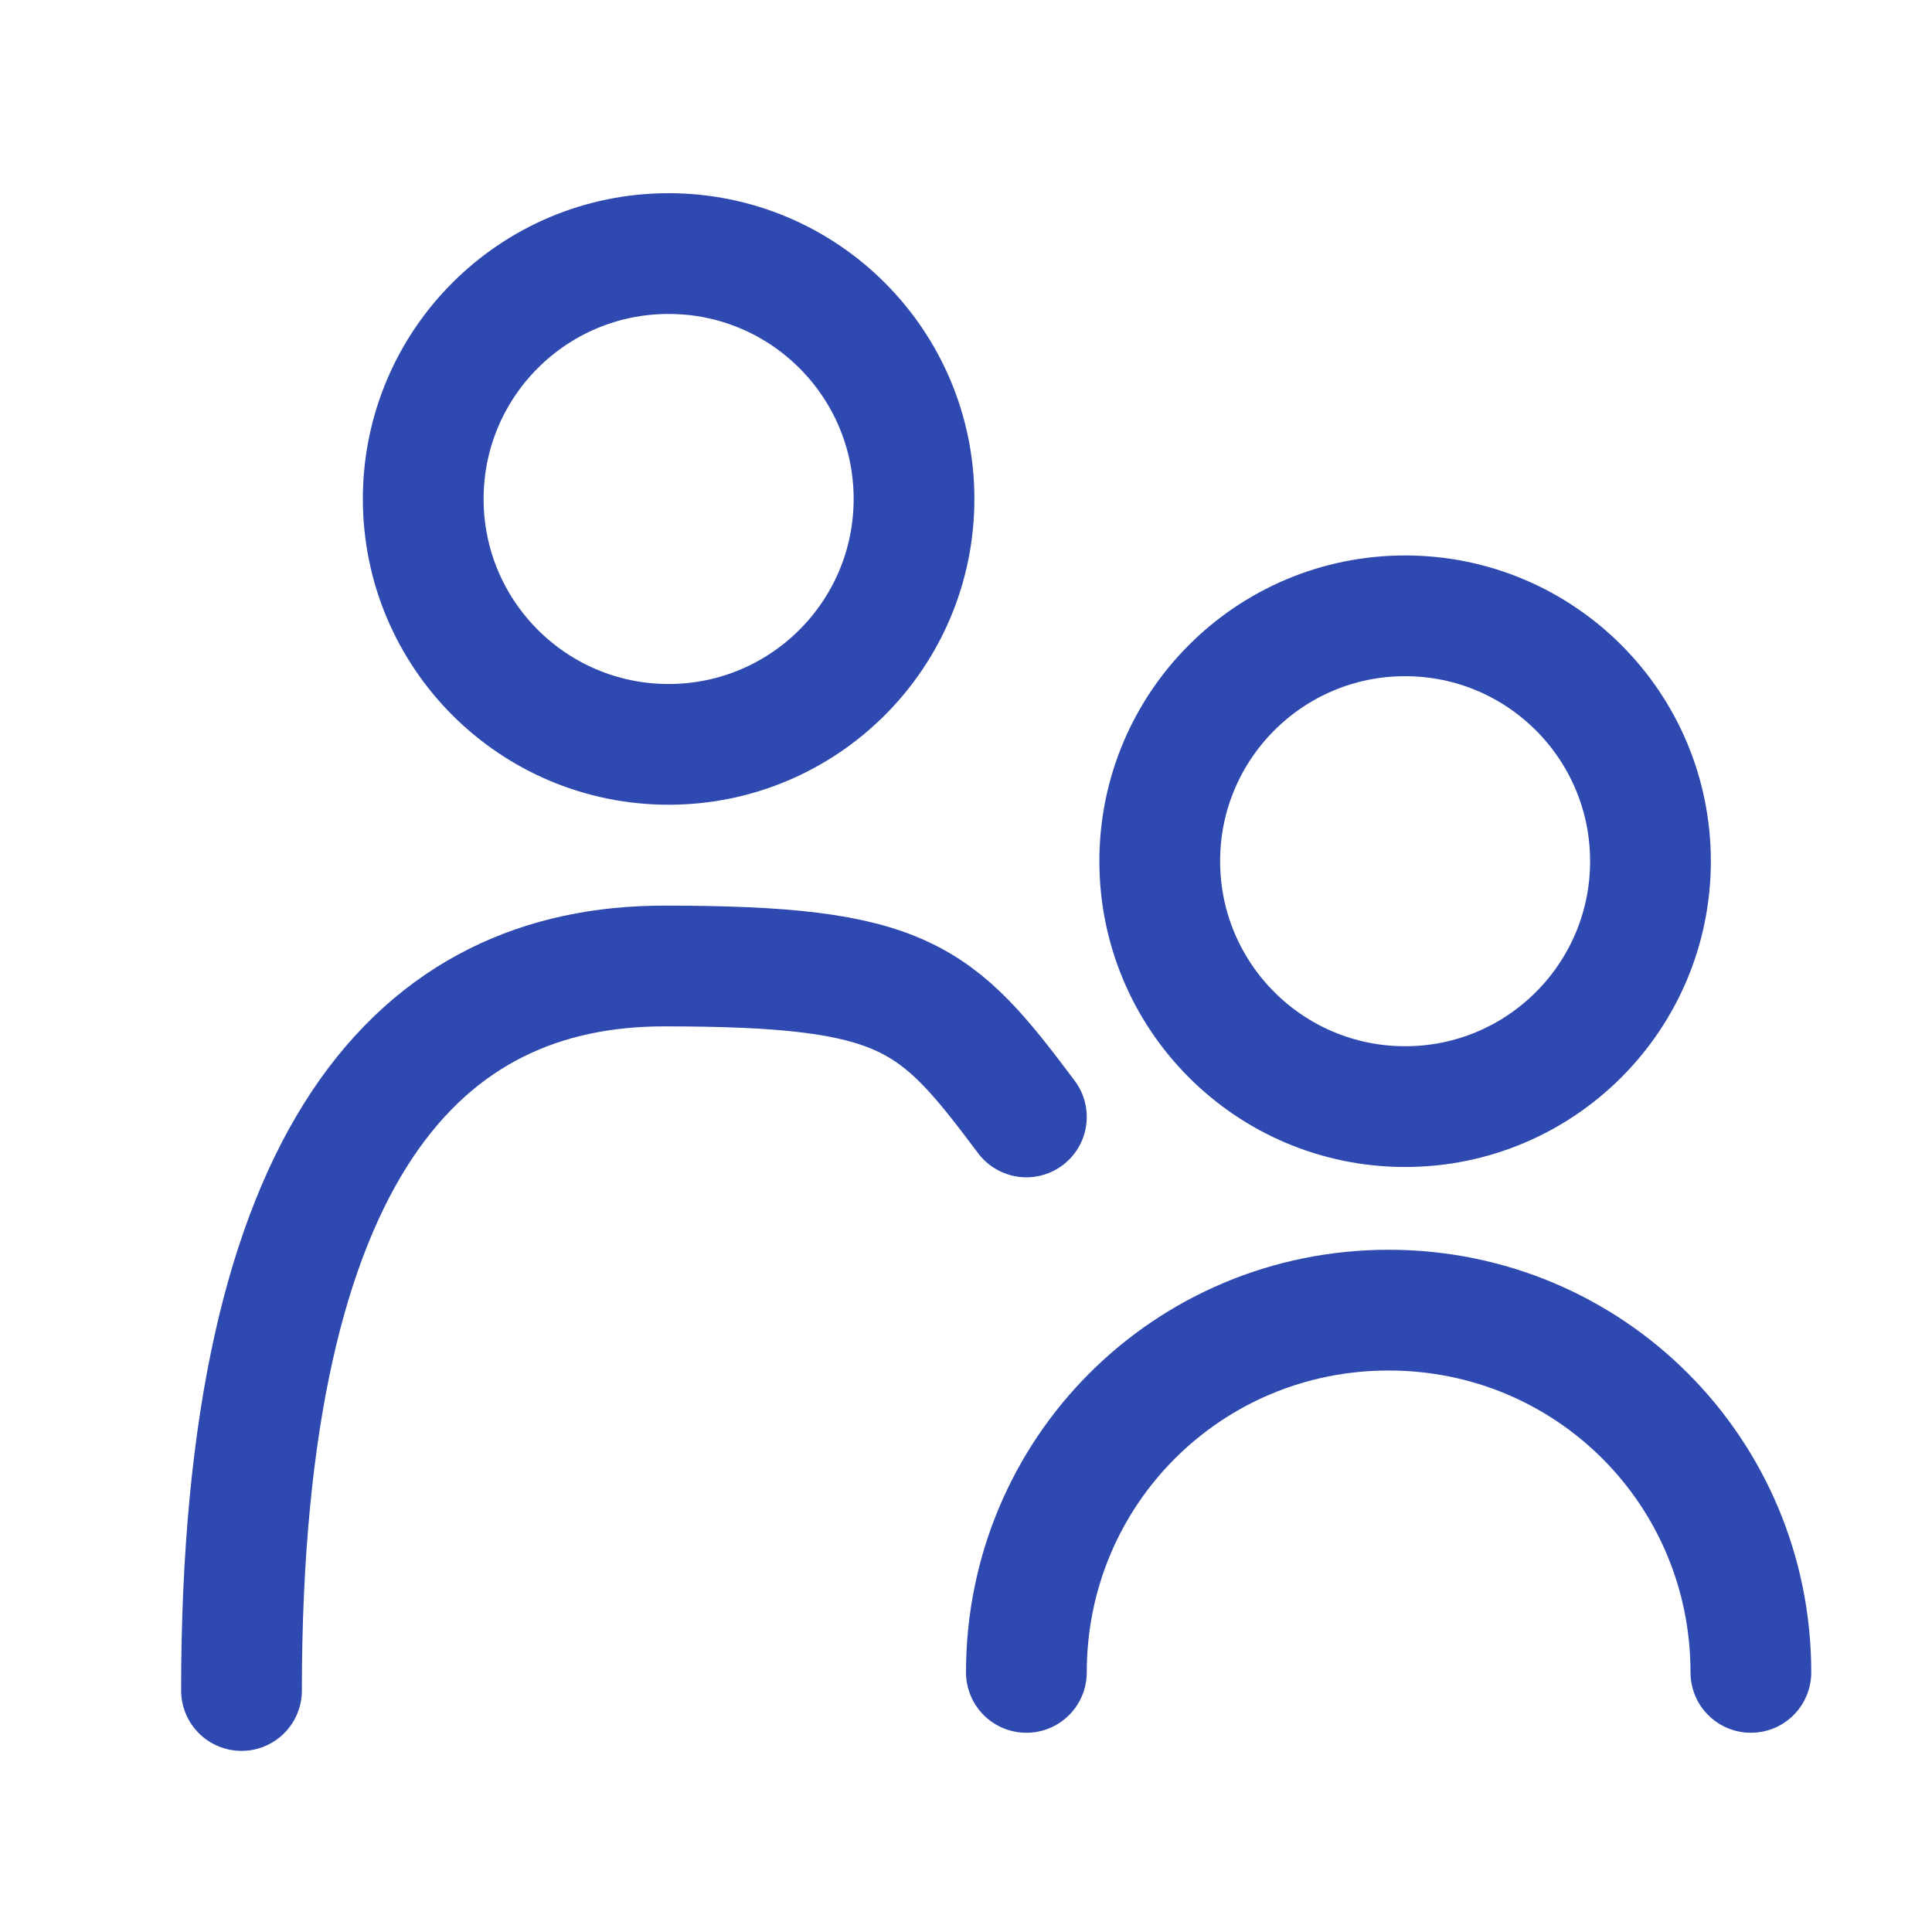
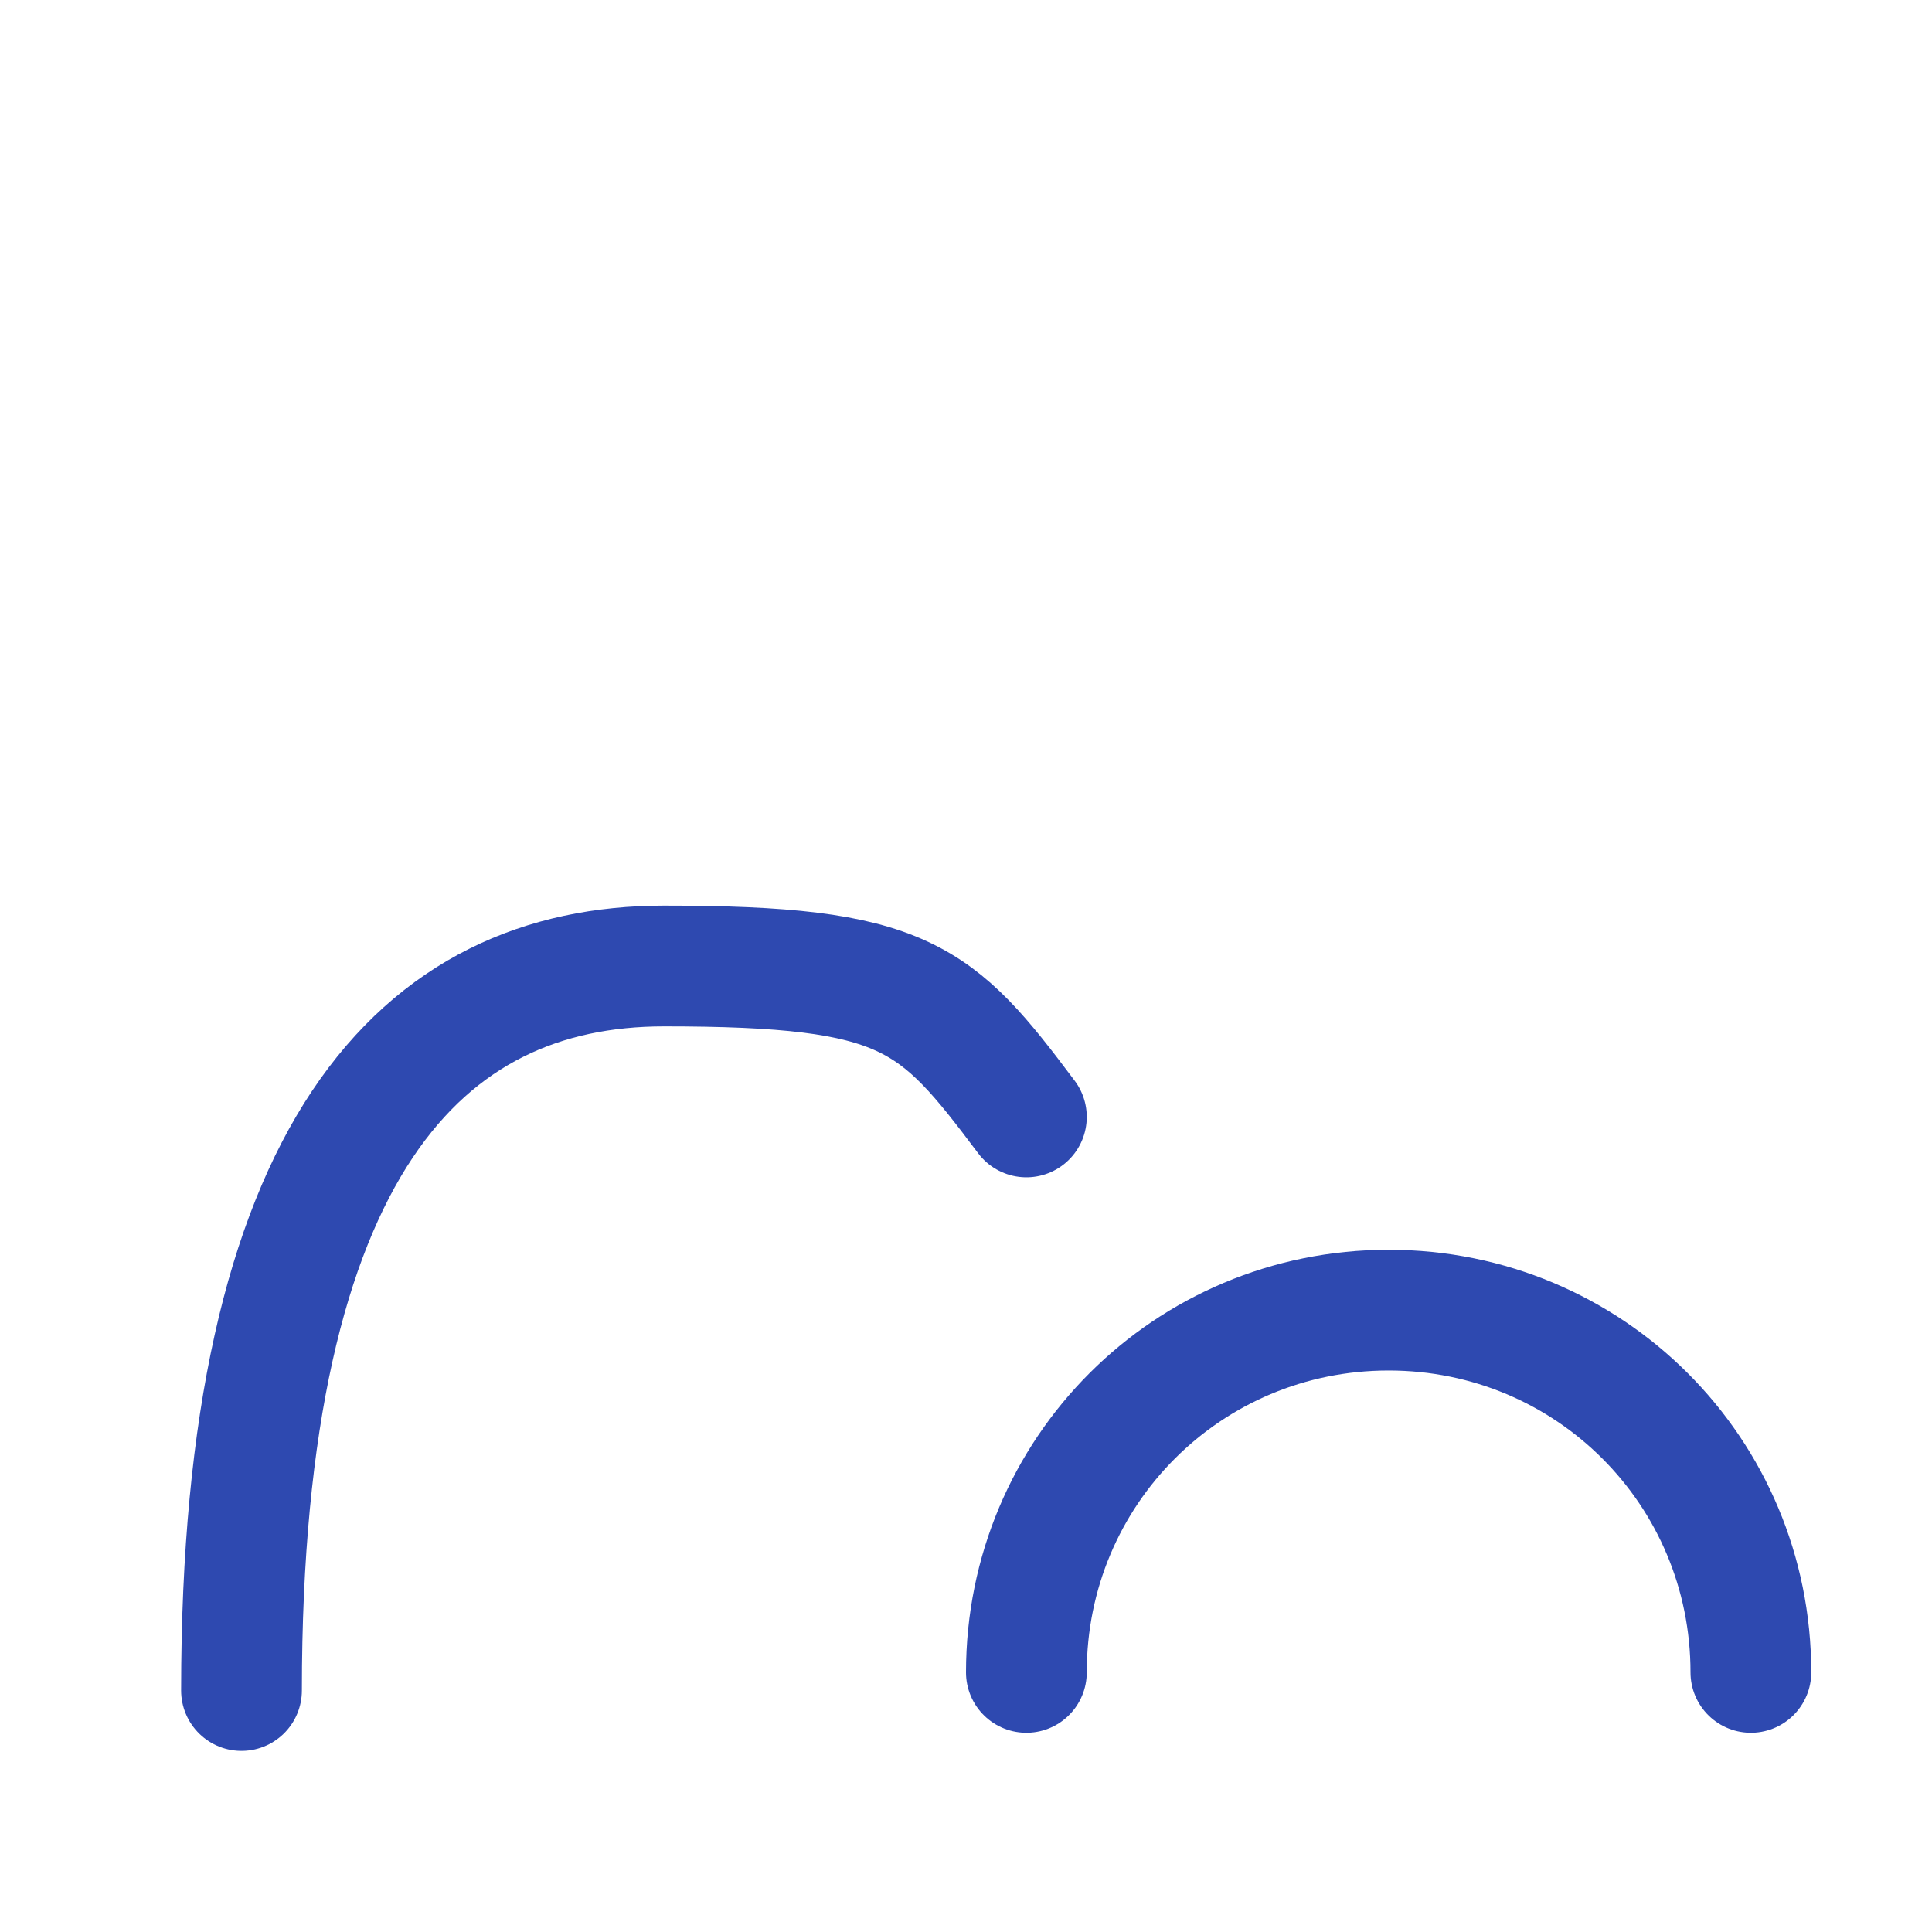
<svg xmlns="http://www.w3.org/2000/svg" width="32" height="32" viewBox="0 0 32 32" fill="none">
-   <path d="M23.273 18.329C25.518 18.329 27.337 16.509 27.337 14.264C27.337 12.02 25.518 10.2 23.273 10.2C21.028 10.2 19.209 12.02 19.209 14.264C19.209 16.509 21.028 18.329 23.273 18.329Z" stroke="#2E49B0" stroke-width="2" stroke-miterlimit="10" />
  <path d="M29 27.7C29 24.372 26.328 21.7 23 21.7C19.672 21.7 17 24.372 17 27.7" stroke="#2E49B0" stroke-width="2" stroke-miterlimit="10" stroke-linecap="round" />
  <path d="M4 28C4 19 7 16 11 16C15 16 15.5 16.5 17 18.5" stroke="#2E49B0" stroke-width="2" stroke-miterlimit="10" stroke-linecap="round" />
-   <path d="M11.074 12.329C13.319 12.329 15.139 10.509 15.139 8.264C15.139 6.02 13.319 4.2 11.074 4.2C8.829 4.2 7.01 6.02 7.01 8.264C7.01 10.509 8.829 12.329 11.074 12.329Z" stroke="#2E49B0" stroke-width="2" stroke-miterlimit="10" />
</svg>